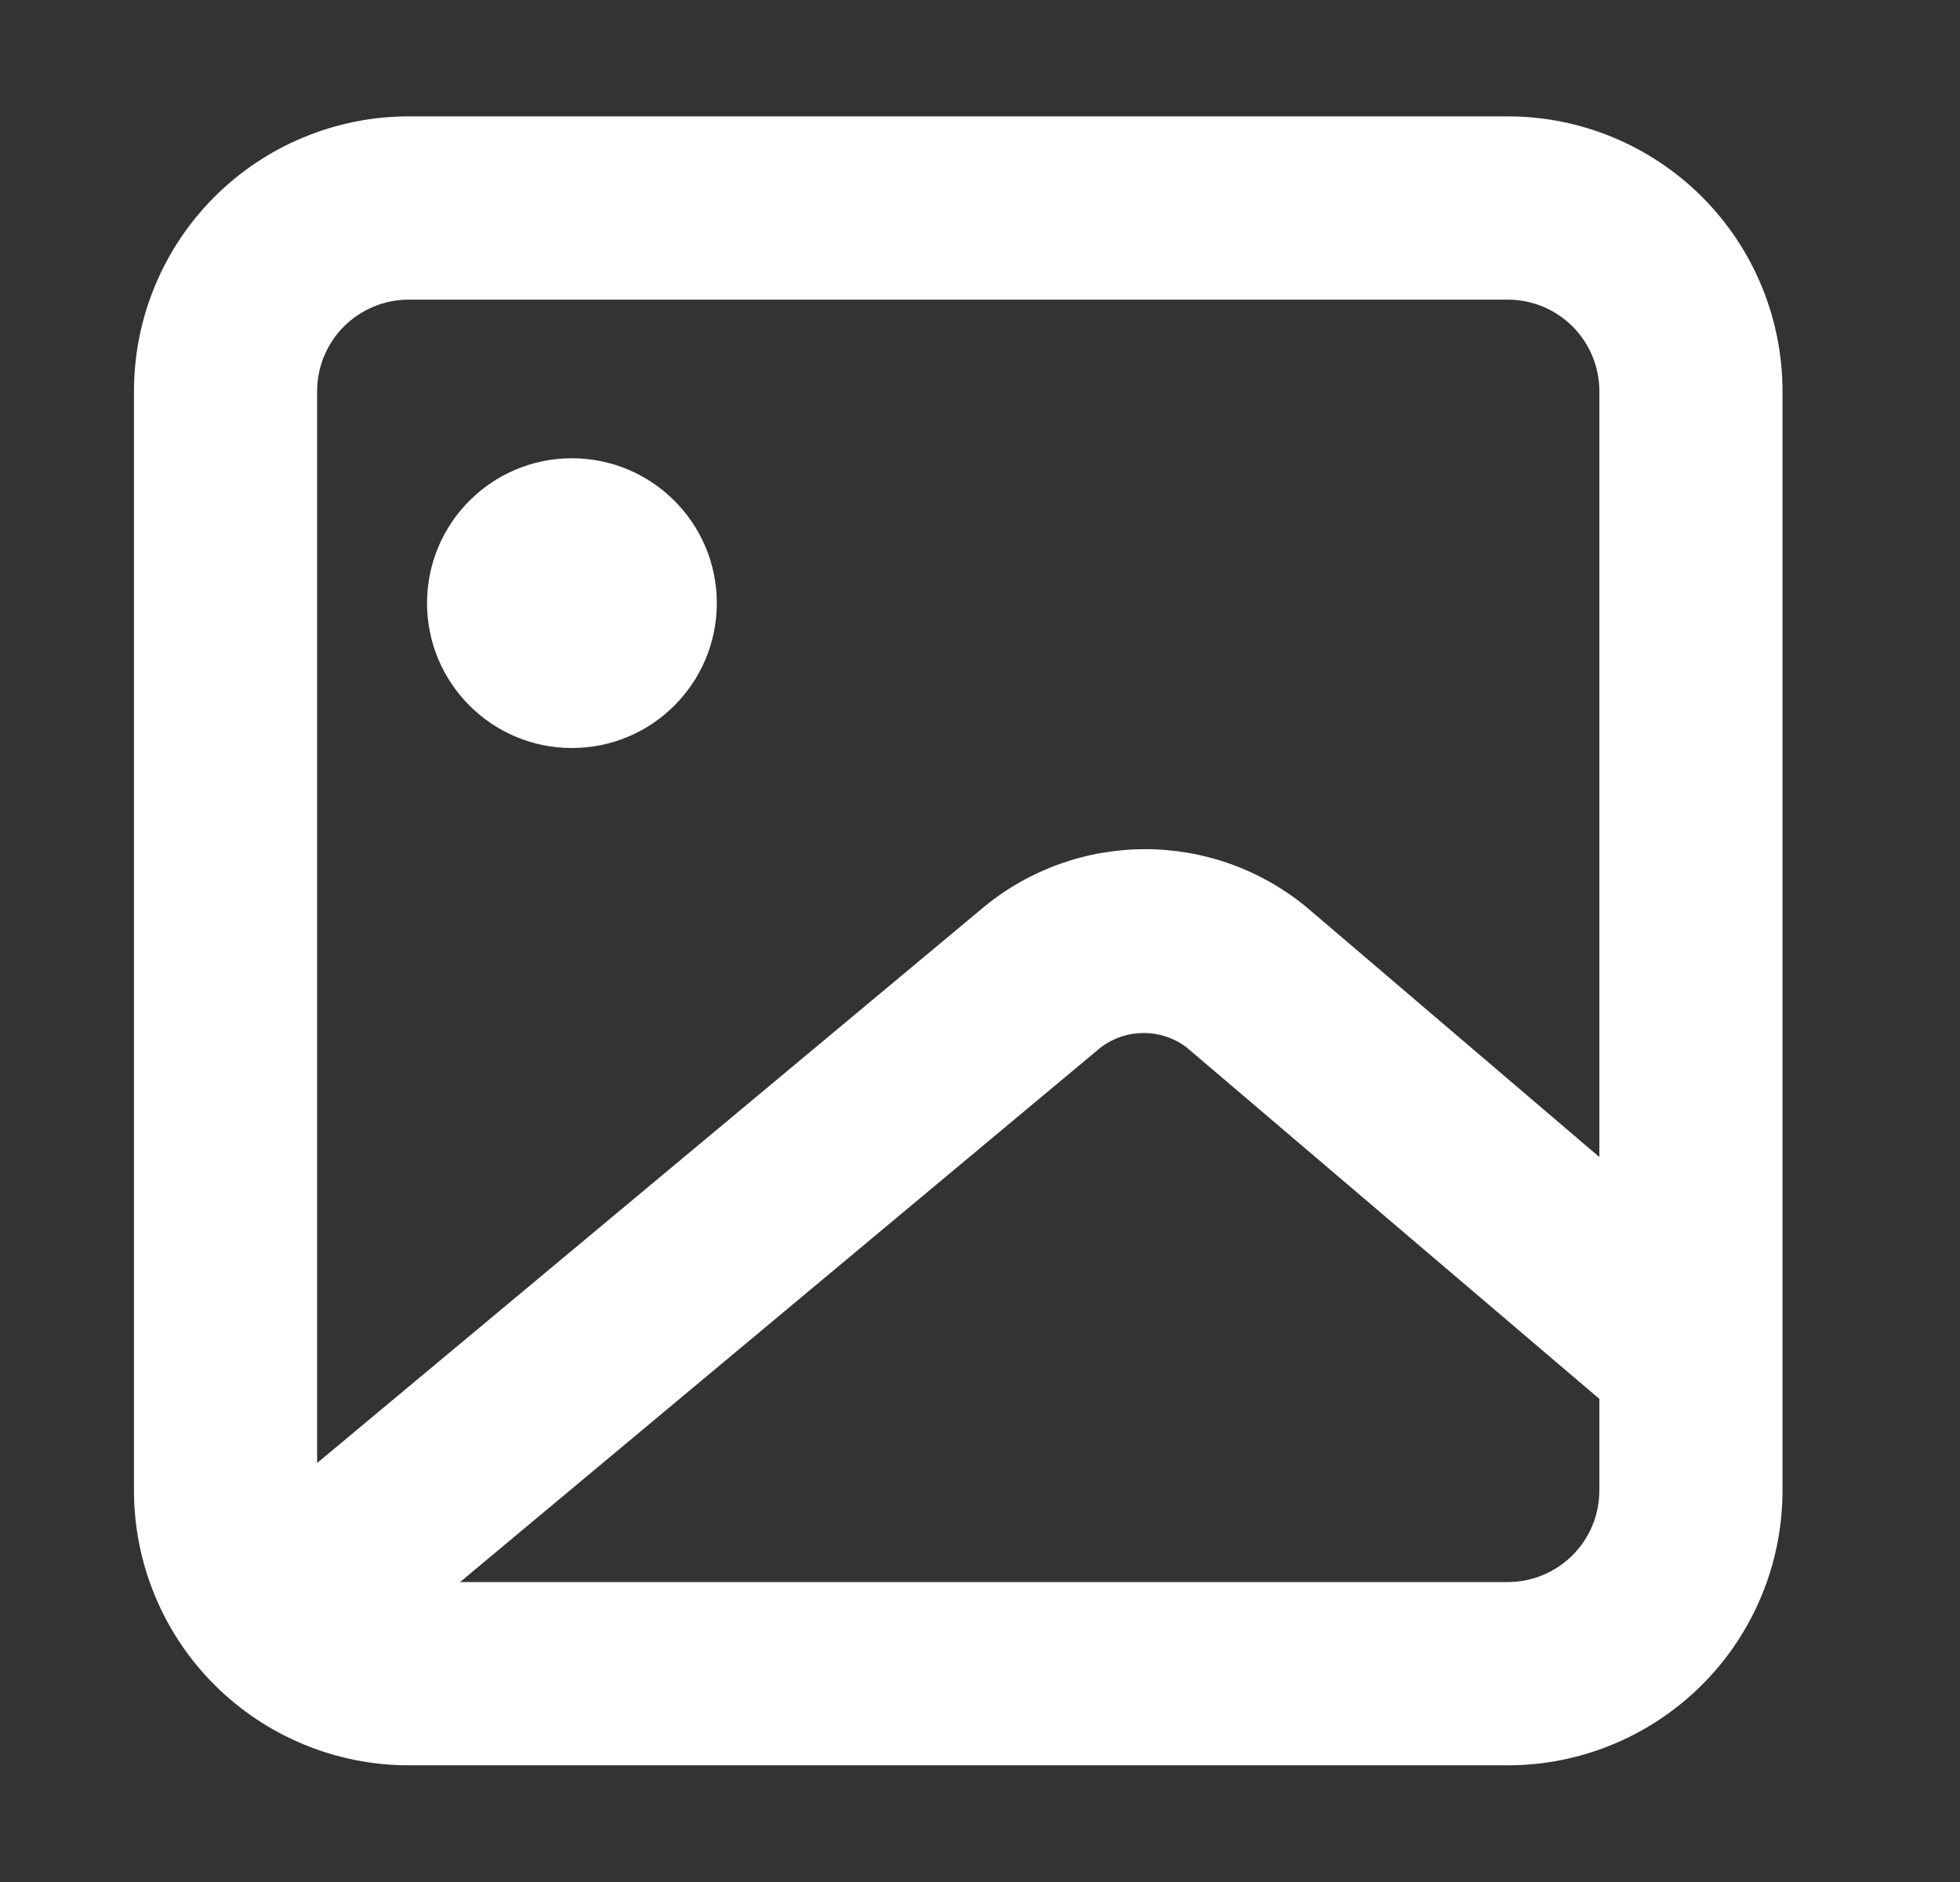
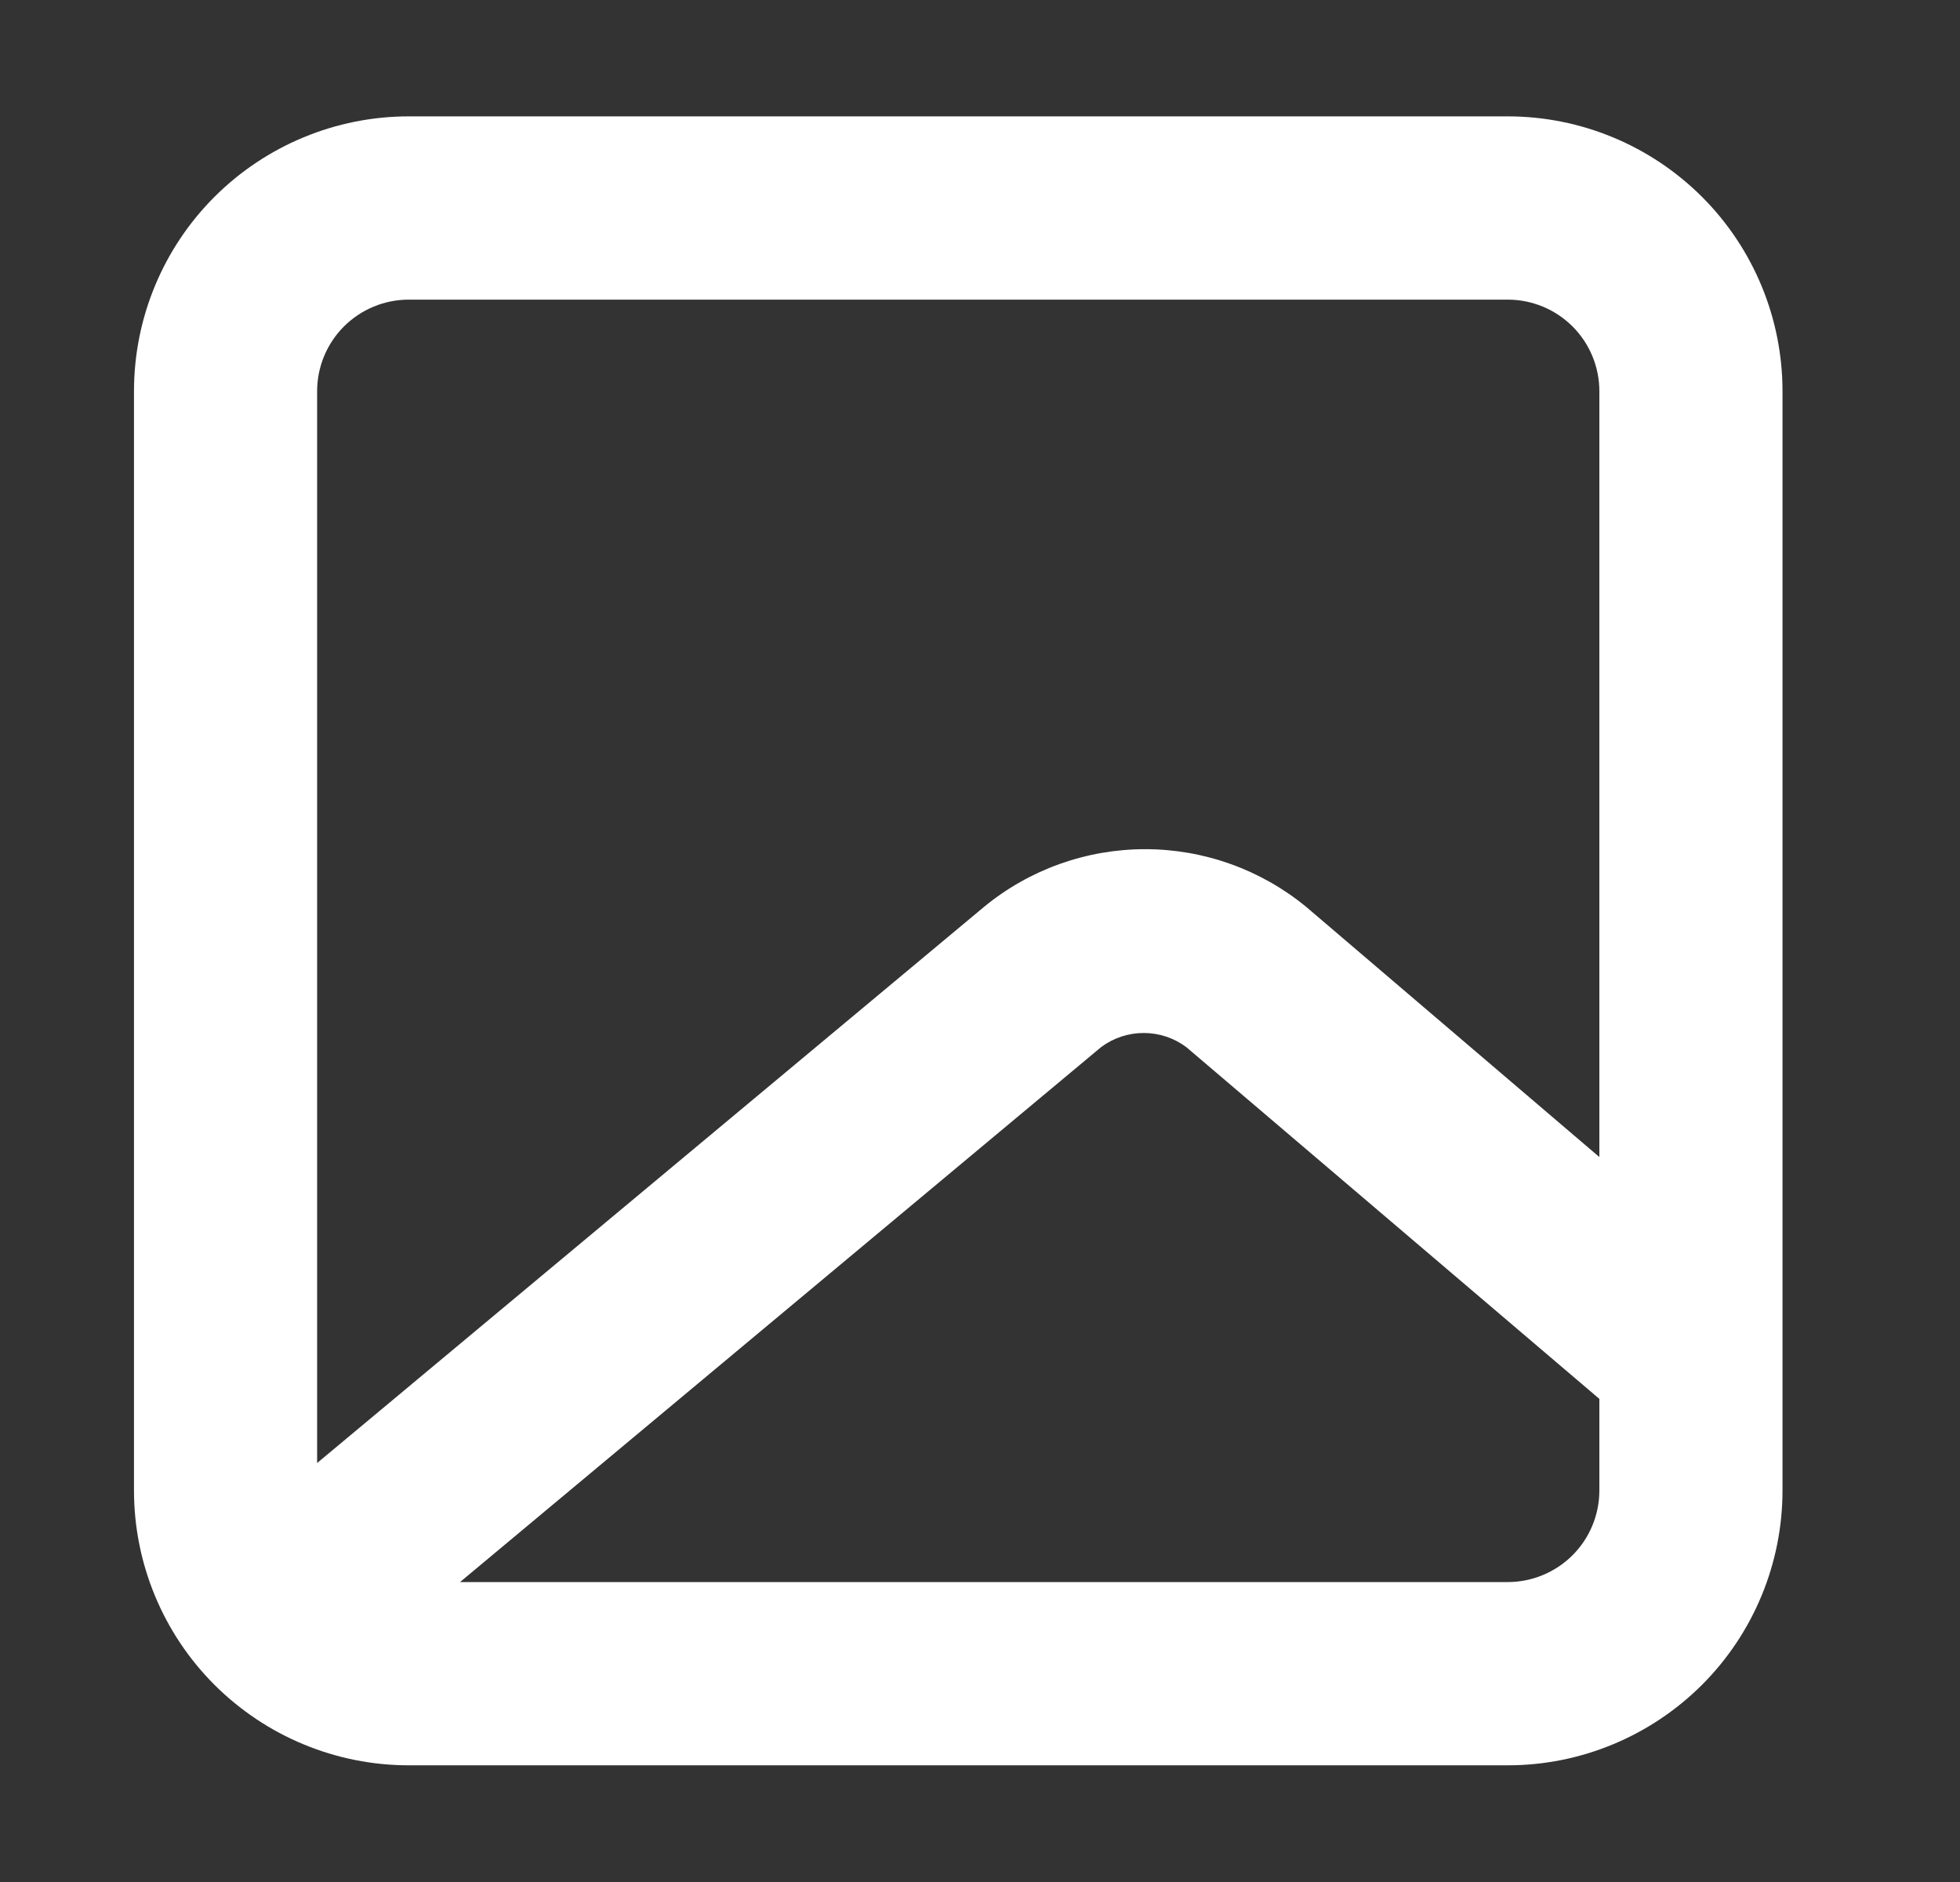
<svg xmlns="http://www.w3.org/2000/svg" width="25" height="24" viewBox="0 0 25 24" fill="none">
  <rect x="0" y="0" width="25" height="24" fill="#333333" stroke="none" />
  <path d="M19.232 1.484H5.214C4.284 1.484 3.393 1.854 2.735 2.511C2.078 3.168 1.709 4.059 1.709 4.989V19.007C1.709 19.936 2.078 20.828 2.735 21.485C3.393 22.142 4.284 22.512 5.214 22.512H19.232C20.161 22.512 21.052 22.142 21.71 21.485C22.367 20.828 22.736 19.936 22.736 19.007V4.989C22.736 4.059 22.367 3.168 21.71 2.511C21.052 1.854 20.161 1.484 19.232 1.484ZM5.214 3.821H19.232C19.541 3.821 19.838 3.944 20.058 4.163C20.277 4.382 20.4 4.679 20.4 4.989V14.755L16.662 11.566C16.082 11.089 15.356 10.829 14.606 10.829C13.856 10.829 13.129 11.089 12.55 11.566L4.045 18.657V4.989C4.045 4.679 4.168 4.382 4.387 4.163C4.607 3.944 4.904 3.821 5.214 3.821ZM19.232 20.175H5.868L14.045 13.353C14.202 13.236 14.392 13.173 14.588 13.173C14.784 13.173 14.974 13.236 15.131 13.353L20.4 17.839V19.007C20.4 19.317 20.277 19.614 20.058 19.833C19.838 20.052 19.541 20.175 19.232 20.175Z" fill="white" />
-   <path d="M7.295 9.539C8.315 9.539 9.143 8.712 9.143 7.691C9.143 6.671 8.315 5.844 7.295 5.844C6.275 5.844 5.447 6.671 5.447 7.691C5.447 8.712 6.275 9.539 7.295 9.539Z" fill="white" />
</svg>